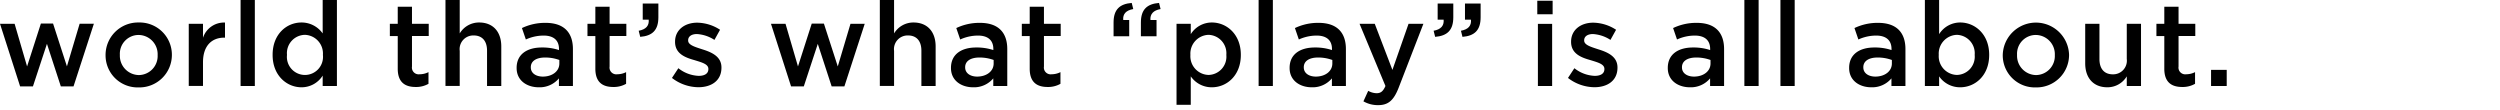
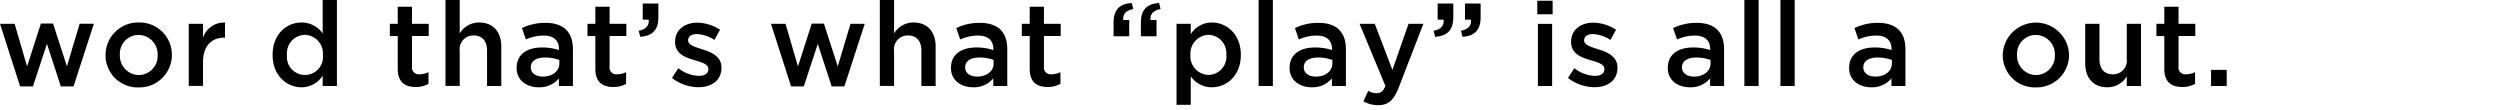
<svg xmlns="http://www.w3.org/2000/svg" id="txt_concept02" width="409" height="18" viewBox="0 0 409 18">
  <rect id="長方形_2" data-name="長方形 2" width="409" height="18" fill="none" />
  <g id="c">
    <g id="グループ_2" data-name="グループ 2">
      <path id="パス_34" data-name="パス 34" d="M0,3.89H2.39l2.04,6.98L6.69,3.85H8.68l2.27,7.01,2.08-6.98h2.33L12.03,14.13H9.95L7.68,7.17,5.39,14.13H3.29Z" />
      <path id="パス_35" data-name="パス 35" d="M17.27,9.04V9A5.317,5.317,0,0,1,22.7,3.68a5.276,5.276,0,0,1,5.42,5.28V9a5.318,5.318,0,0,1-5.45,5.3,5.243,5.243,0,0,1-5.4-5.26Zm8.52,0V9a3.149,3.149,0,0,0-3.12-3.28,3.072,3.072,0,0,0-3.06,3.24V9a3.157,3.157,0,0,0,3.1,3.28,3.112,3.112,0,0,0,3.08-3.24Z" />
      <path id="パス_36" data-name="パス 36" d="M30.88,3.89h2.33V6.18a3.623,3.623,0,0,1,3.6-2.49V6.16h-.13c-2.04,0-3.47,1.33-3.47,4.03v3.87H30.88V3.89Z" />
-       <path id="パス_37" data-name="パス 37" d="M39.36,0h2.33V14.07H39.36Z" />
      <path id="パス_38" data-name="パス 38" d="M44.6,9V8.96c0-3.37,2.29-5.28,4.72-5.28a4.214,4.214,0,0,1,3.47,1.79V0h2.33V14.07H52.79v-1.7a4.071,4.071,0,0,1-3.47,1.91C46.93,14.28,44.6,12.37,44.6,9Zm8.23,0V8.96A3.055,3.055,0,0,0,49.88,5.7a3,3,0,0,0-2.93,3.26V9a2.956,2.956,0,1,0,5.88,0Z" />
      <path id="パス_39" data-name="パス 39" d="M65.07,11.25V5.9H63.78V3.89h1.29V1.1H67.4V3.89h2.74v2H67.4v4.99a1.105,1.105,0,0,0,1.25,1.27,3.2,3.2,0,0,0,1.45-.35v1.91a4.054,4.054,0,0,1-2.1.52c-1.72,0-2.93-.75-2.93-2.99Z" />
      <path id="パス_40" data-name="パス 40" d="M72.88,0h2.33V5.47a3.674,3.674,0,0,1,3.18-1.79c2.29,0,3.62,1.54,3.62,3.91v6.48H79.68V8.29c0-1.58-.79-2.49-2.18-2.49a2.237,2.237,0,0,0-2.29,2.52v5.74H72.88Z" />
      <path id="パス_41" data-name="パス 41" d="M91.44,14.07V12.82a4.1,4.1,0,0,1-3.3,1.46c-1.93,0-3.62-1.1-3.62-3.14V11.1c0-2.25,1.75-3.33,4.12-3.33a8.581,8.581,0,0,1,2.81.42V8c0-1.41-.89-2.18-2.51-2.18a7.02,7.02,0,0,0-2.91.64l-.64-1.87a8.754,8.754,0,0,1,3.87-.85c3.01,0,4.47,1.58,4.47,4.3v6.03H91.42Zm.06-4.26a6.723,6.723,0,0,0-2.33-.4c-1.46,0-2.33.6-2.33,1.58v.04c0,.96.87,1.5,1.97,1.5,1.54,0,2.7-.87,2.7-2.14V9.81Z" />
      <path id="パス_42" data-name="パス 42" d="M97.4,11.25V5.9H96.11V3.89H97.4V1.1h2.33V3.89h2.74v2H99.73v4.99a1.105,1.105,0,0,0,1.25,1.27,3.2,3.2,0,0,0,1.45-.35v1.91a4.054,4.054,0,0,1-2.1.52c-1.72,0-2.93-.75-2.93-2.99Z" />
      <path id="パス_43" data-name="パス 43" d="M104.49,5.03c1.17-.21,1.73-.81,1.64-1.81h-.98V.58h2.56V2.83c0,2.14-1.02,3.04-2.97,3.2l-.25-1Z" />
      <path id="パス_44" data-name="パス 44" d="M109.94,12.74l1.04-1.58a5.692,5.692,0,0,0,3.33,1.25c1.04,0,1.58-.42,1.58-1.1v-.04c0-.79-1.08-1.06-2.27-1.43-1.5-.42-3.18-1.04-3.18-2.99V6.81c0-1.93,1.6-3.1,3.62-3.1a7.009,7.009,0,0,1,3.74,1.16l-.92,1.66a5.85,5.85,0,0,0-2.87-.96c-.91,0-1.43.42-1.43,1.02v.04c0,.73,1.1,1.04,2.29,1.43,1.48.46,3.16,1.14,3.16,2.97v.04c0,2.14-1.66,3.2-3.78,3.2a7.175,7.175,0,0,1-4.32-1.52Z" />
      <path id="パス_45" data-name="パス 45" d="M126.12,3.89h2.39l2.04,6.98,2.25-7.01h1.99l2.27,7.01,2.08-6.98h2.33l-3.33,10.25h-2.08l-2.27-6.96-2.29,6.96h-2.08L126.13,3.89Z" />
      <path id="パス_46" data-name="パス 46" d="M143.94,0h2.33V5.47a3.674,3.674,0,0,1,3.18-1.79c2.29,0,3.62,1.54,3.62,3.91v6.48h-2.33V8.29c0-1.58-.79-2.49-2.18-2.49a2.237,2.237,0,0,0-2.29,2.52v5.74h-2.33Z" />
      <path id="パス_47" data-name="パス 47" d="M162.5,14.07V12.82a4.1,4.1,0,0,1-3.3,1.46c-1.93,0-3.62-1.1-3.62-3.14V11.1c0-2.25,1.75-3.33,4.12-3.33a8.581,8.581,0,0,1,2.81.42V8c0-1.41-.89-2.18-2.51-2.18a7.02,7.02,0,0,0-2.91.64l-.64-1.87a8.754,8.754,0,0,1,3.87-.85c3.01,0,4.47,1.58,4.47,4.3v6.03h-2.31Zm.06-4.26a6.723,6.723,0,0,0-2.33-.4c-1.46,0-2.33.6-2.33,1.58v.04c0,.96.87,1.5,1.96,1.5,1.54,0,2.7-.87,2.7-2.14Z" />
      <path id="パス_48" data-name="パス 48" d="M168.46,11.25V5.9h-1.29V3.89h1.29V1.1h2.33V3.89h2.74v2h-2.74v4.99a1.105,1.105,0,0,0,1.25,1.27,3.2,3.2,0,0,0,1.45-.35v1.91a4.054,4.054,0,0,1-2.1.52c-1.72,0-2.93-.75-2.93-2.99Z" />
      <path id="パス_49" data-name="パス 49" d="M182.18,3.68c0-2.14,1.02-3.04,2.97-3.2l.25,1c-1.18.21-1.73.81-1.64,1.79h.98V5.93h-2.56Zm4.47,0c0-2.14,1.02-3.04,2.97-3.2l.25,1c-1.18.21-1.73.81-1.66,1.79h1V5.93h-2.56Z" />
      <path id="パス_50" data-name="パス 50" d="M192.48,3.89h2.33v1.7a4.062,4.062,0,0,1,3.45-1.91c2.41,0,4.74,1.91,4.74,5.28V9c0,3.37-2.31,5.28-4.74,5.28a4.147,4.147,0,0,1-3.45-1.79v4.66h-2.33ZM200.63,9V8.96a3.014,3.014,0,0,0-2.91-3.26,3.07,3.07,0,0,0-2.97,3.26V9a3.058,3.058,0,0,0,2.97,3.26A2.99,2.99,0,0,0,200.63,9Z" />
      <path id="パス_51" data-name="パス 51" d="M205.91,0h2.33V14.07h-2.33Z" />
      <path id="パス_52" data-name="パス 52" d="M217.9,14.07V12.82a4.1,4.1,0,0,1-3.3,1.46c-1.93,0-3.62-1.1-3.62-3.14V11.1c0-2.25,1.75-3.33,4.12-3.33a8.581,8.581,0,0,1,2.81.42V8c0-1.41-.89-2.18-2.51-2.18a7.02,7.02,0,0,0-2.91.64l-.64-1.87a8.754,8.754,0,0,1,3.87-.85c3.01,0,4.47,1.58,4.47,4.3v6.03h-2.31Zm.06-4.26a6.723,6.723,0,0,0-2.33-.4c-1.46,0-2.33.6-2.33,1.58v.04c0,.96.87,1.5,1.97,1.5,1.54,0,2.7-.87,2.7-2.14V9.81Z" />
      <path id="パス_53" data-name="パス 53" d="M223.05,16.59l.79-1.73a2.891,2.891,0,0,0,1.37.39c.66,0,1.06-.29,1.45-1.18L222.42,3.89h2.49l2.89,7.55,2.64-7.55h2.43l-4.05,10.46c-.81,2.08-1.71,2.85-3.35,2.85a4.711,4.711,0,0,1-2.41-.62Z" />
      <path id="パス_54" data-name="パス 54" d="M234.54,5.03c1.17-.21,1.73-.81,1.64-1.81h-.98V.58h2.56V2.83c0,2.14-1.02,3.04-2.97,3.2l-.25-1Zm4.47,0c1.18-.21,1.73-.81,1.64-1.81h-.98V.58h2.56V2.83c0,2.14-1.02,3.04-2.97,3.2l-.25-1Z" />
      <path id="パス_55" data-name="パス 55" d="M251.5.12h2.51V2.33H251.5Zm.1,3.78h2.33V14.07H251.6V3.89Z" />
      <path id="パス_56" data-name="パス 56" d="M256.53,12.74l1.04-1.58a5.692,5.692,0,0,0,3.33,1.25c1.04,0,1.58-.42,1.58-1.1v-.04c0-.79-1.08-1.06-2.27-1.43-1.5-.42-3.18-1.04-3.18-2.99V6.81c0-1.93,1.6-3.1,3.62-3.1a7.009,7.009,0,0,1,3.74,1.16l-.92,1.66a5.85,5.85,0,0,0-2.87-.96c-.91,0-1.43.42-1.43,1.02v.04c0,.73,1.1,1.04,2.29,1.43,1.48.46,3.16,1.14,3.16,2.97v.04c0,2.14-1.66,3.2-3.78,3.2a7.175,7.175,0,0,1-4.32-1.52Z" />
      <path id="パス_57" data-name="パス 57" d="M279.77,14.07V12.82a4.1,4.1,0,0,1-3.3,1.46c-1.93,0-3.62-1.1-3.62-3.14V11.1c0-2.25,1.75-3.33,4.12-3.33a8.581,8.581,0,0,1,2.81.42V8c0-1.41-.89-2.18-2.51-2.18a7.02,7.02,0,0,0-2.91.64l-.64-1.87a8.754,8.754,0,0,1,3.87-.85c3.01,0,4.47,1.58,4.47,4.3v6.03h-2.31Zm.06-4.26a6.723,6.723,0,0,0-2.33-.4c-1.46,0-2.33.6-2.33,1.58v.04c0,.96.87,1.5,1.97,1.5,1.54,0,2.7-.87,2.7-2.14V9.81Z" />
      <path id="パス_58" data-name="パス 58" d="M285.38,0h2.33V14.07h-2.33Z" />
      <path id="パス_59" data-name="パス 59" d="M291.28,0h2.33V14.07h-2.33Z" />
      <path id="パス_60" data-name="パス 60" d="M309.44,14.07V12.82a4.1,4.1,0,0,1-3.3,1.46c-1.93,0-3.62-1.1-3.62-3.14V11.1c0-2.25,1.75-3.33,4.12-3.33a8.581,8.581,0,0,1,2.81.42V8c0-1.41-.89-2.18-2.51-2.18a7.02,7.02,0,0,0-2.91.64l-.64-1.87a8.754,8.754,0,0,1,3.87-.85c3.01,0,4.47,1.58,4.47,4.3v6.03h-2.31Zm.06-4.26a6.723,6.723,0,0,0-2.33-.4c-1.46,0-2.33.6-2.33,1.58v.04c0,.96.87,1.5,1.97,1.5,1.54,0,2.7-.87,2.7-2.14V9.81Z" />
-       <path id="パス_61" data-name="パス 61" d="M317.24,12.49v1.58h-2.33V0h2.33V5.59a4.062,4.062,0,0,1,3.45-1.91c2.41,0,4.74,1.91,4.74,5.28V9c0,3.37-2.31,5.28-4.74,5.28a4.147,4.147,0,0,1-3.45-1.79ZM323.06,9V8.96a3.014,3.014,0,0,0-2.91-3.26,3.07,3.07,0,0,0-2.97,3.26V9a3.058,3.058,0,0,0,2.97,3.26A2.99,2.99,0,0,0,323.06,9Z" />
      <path id="パス_62" data-name="パス 62" d="M327.65,9.04V9a5.427,5.427,0,0,1,10.85-.04V9a5.318,5.318,0,0,1-5.45,5.3A5.243,5.243,0,0,1,327.65,9.04Zm8.52,0V9a3.149,3.149,0,0,0-3.12-3.28,3.072,3.072,0,0,0-3.06,3.24V9a3.157,3.157,0,0,0,3.1,3.28A3.112,3.112,0,0,0,336.17,9.04Z" />
      <path id="パス_63" data-name="パス 63" d="M341.14,10.37V3.89h2.33V9.67c0,1.58.79,2.49,2.18,2.49a2.237,2.237,0,0,0,2.29-2.52V3.89h2.33V14.07h-2.33V12.49a3.674,3.674,0,0,1-3.18,1.79C342.47,14.28,341.14,12.74,341.14,10.37Z" />
      <path id="パス_64" data-name="パス 64" d="M354.08,11.25V5.9h-1.29V3.89h1.29V1.1h2.33V3.89h2.74v2h-2.74v4.99a1.105,1.105,0,0,0,1.25,1.27,3.2,3.2,0,0,0,1.45-.35v1.91a4.054,4.054,0,0,1-2.1.52c-1.72,0-2.93-.75-2.93-2.99Z" />
      <path id="パス_65" data-name="パス 65" d="M361.73,11.43h2.56v2.64h-2.56Z" />
    </g>
  </g>
</svg>